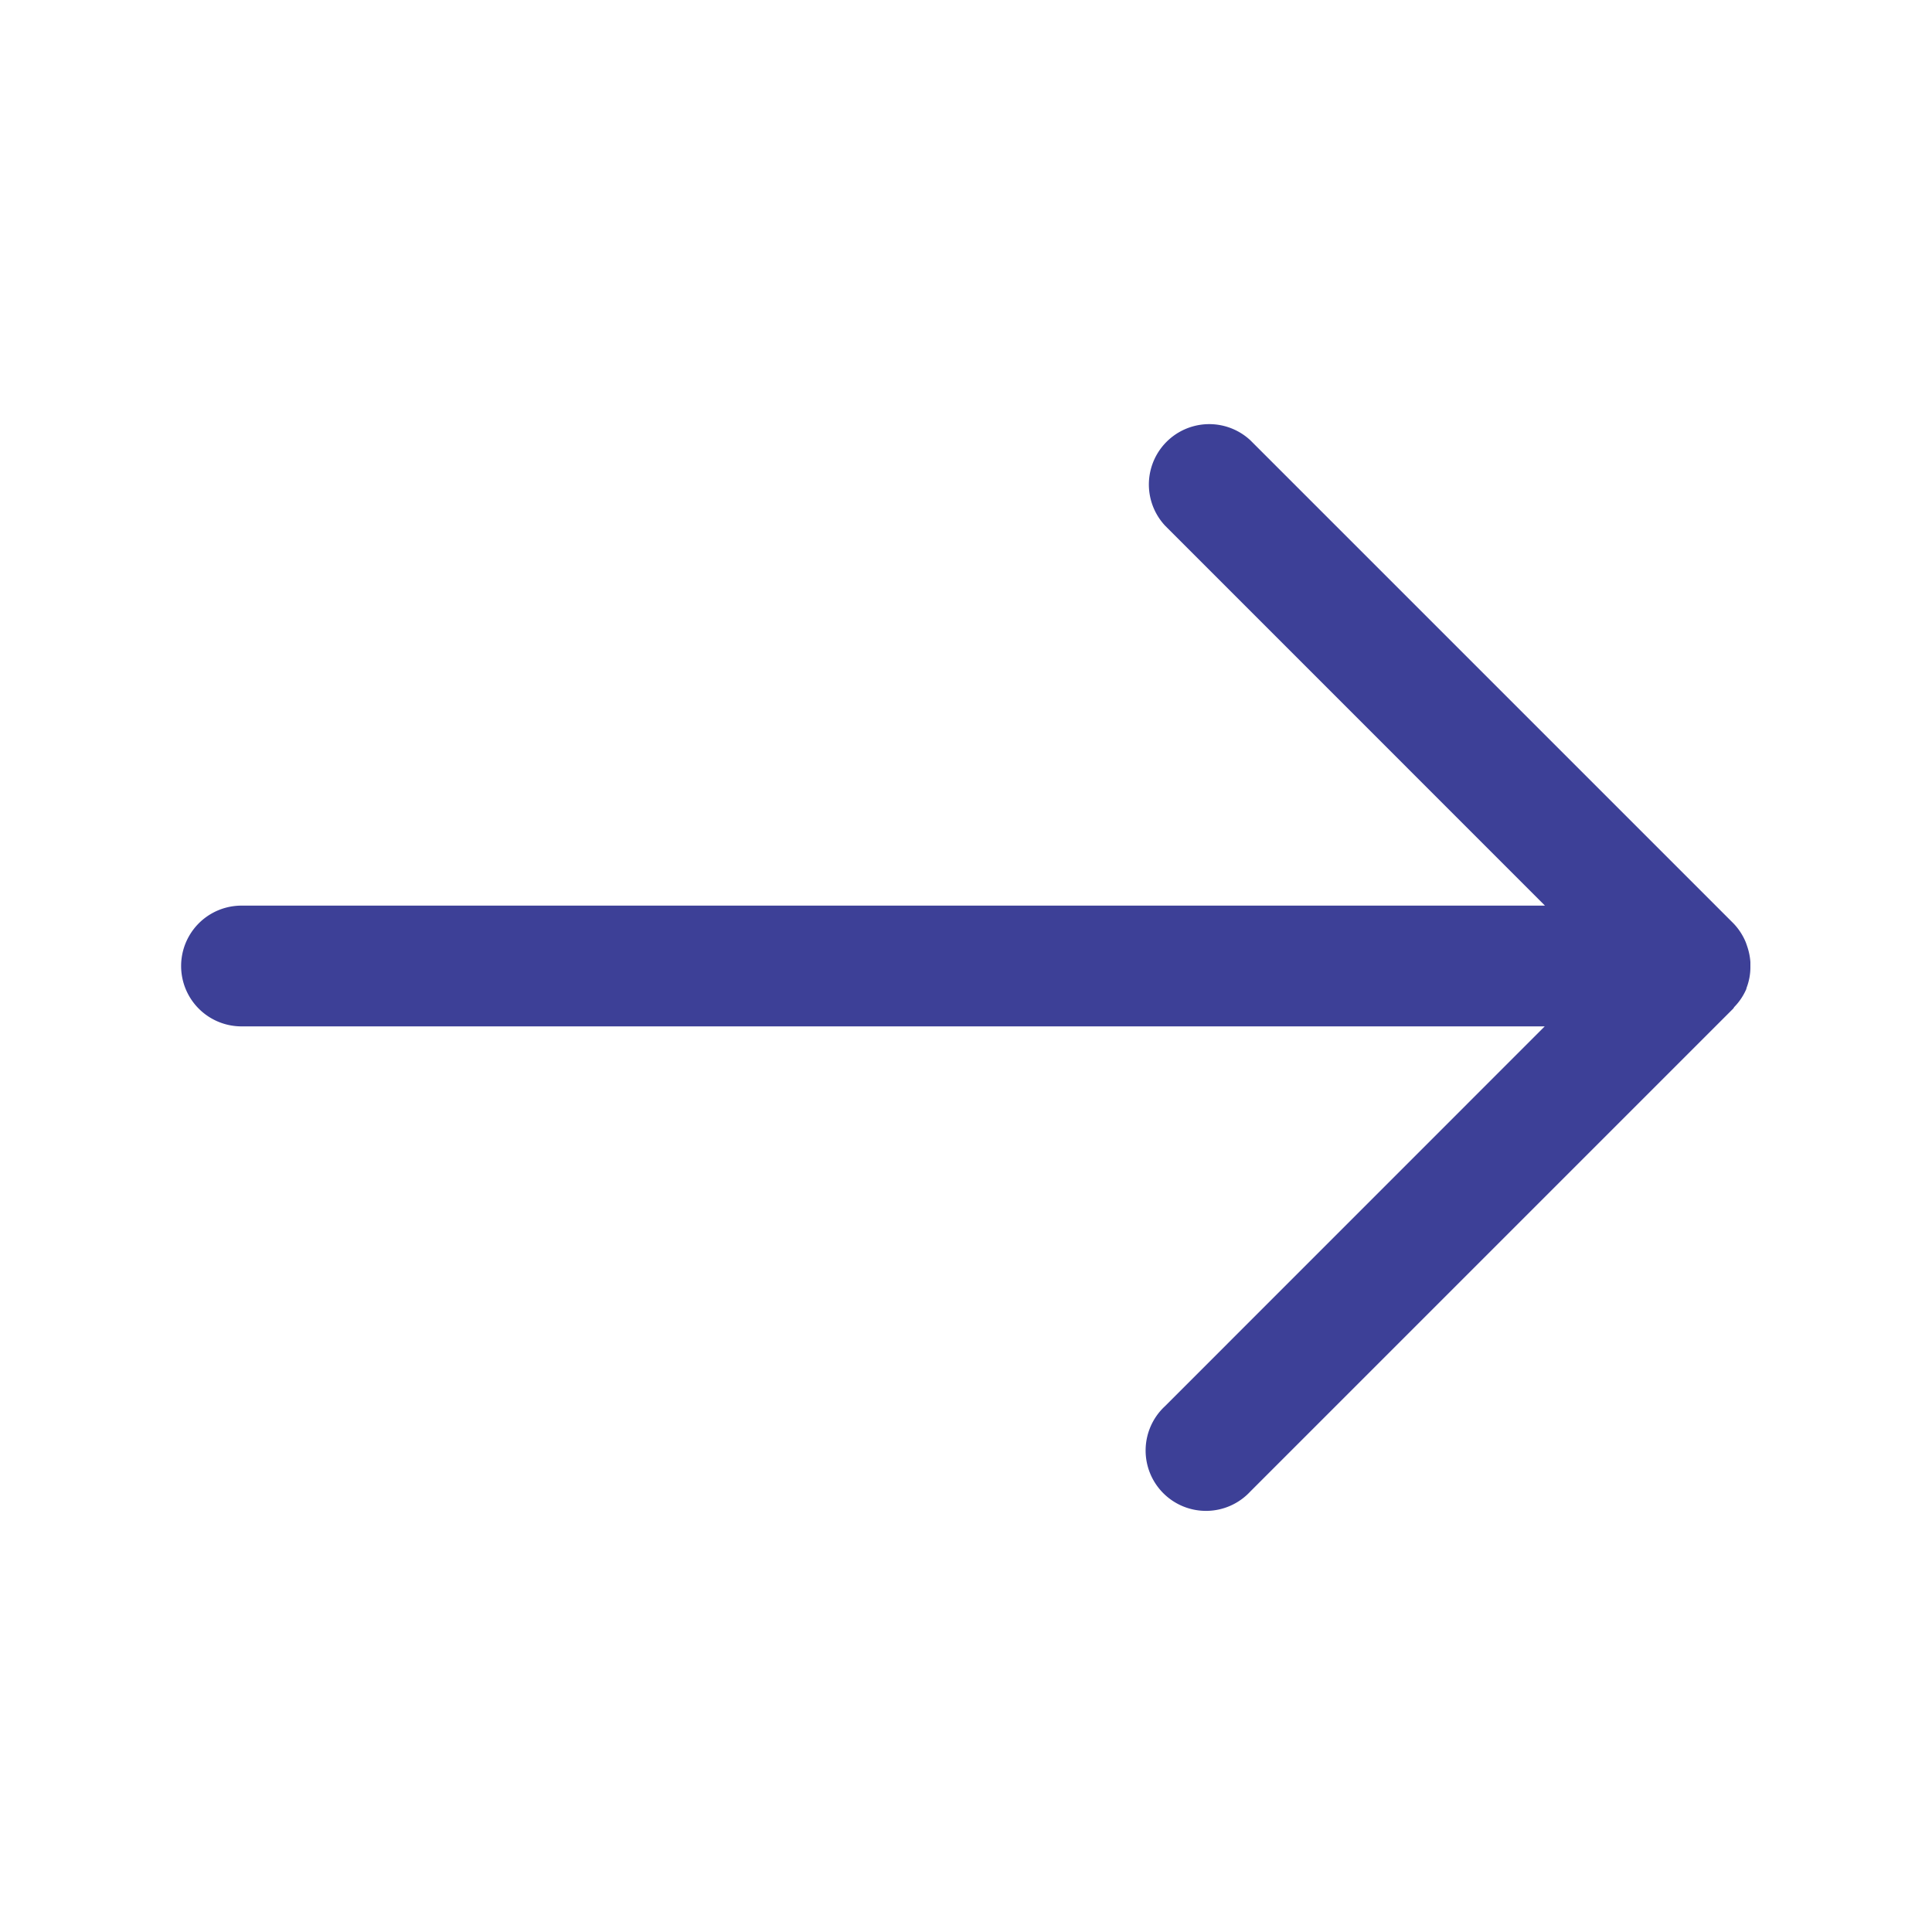
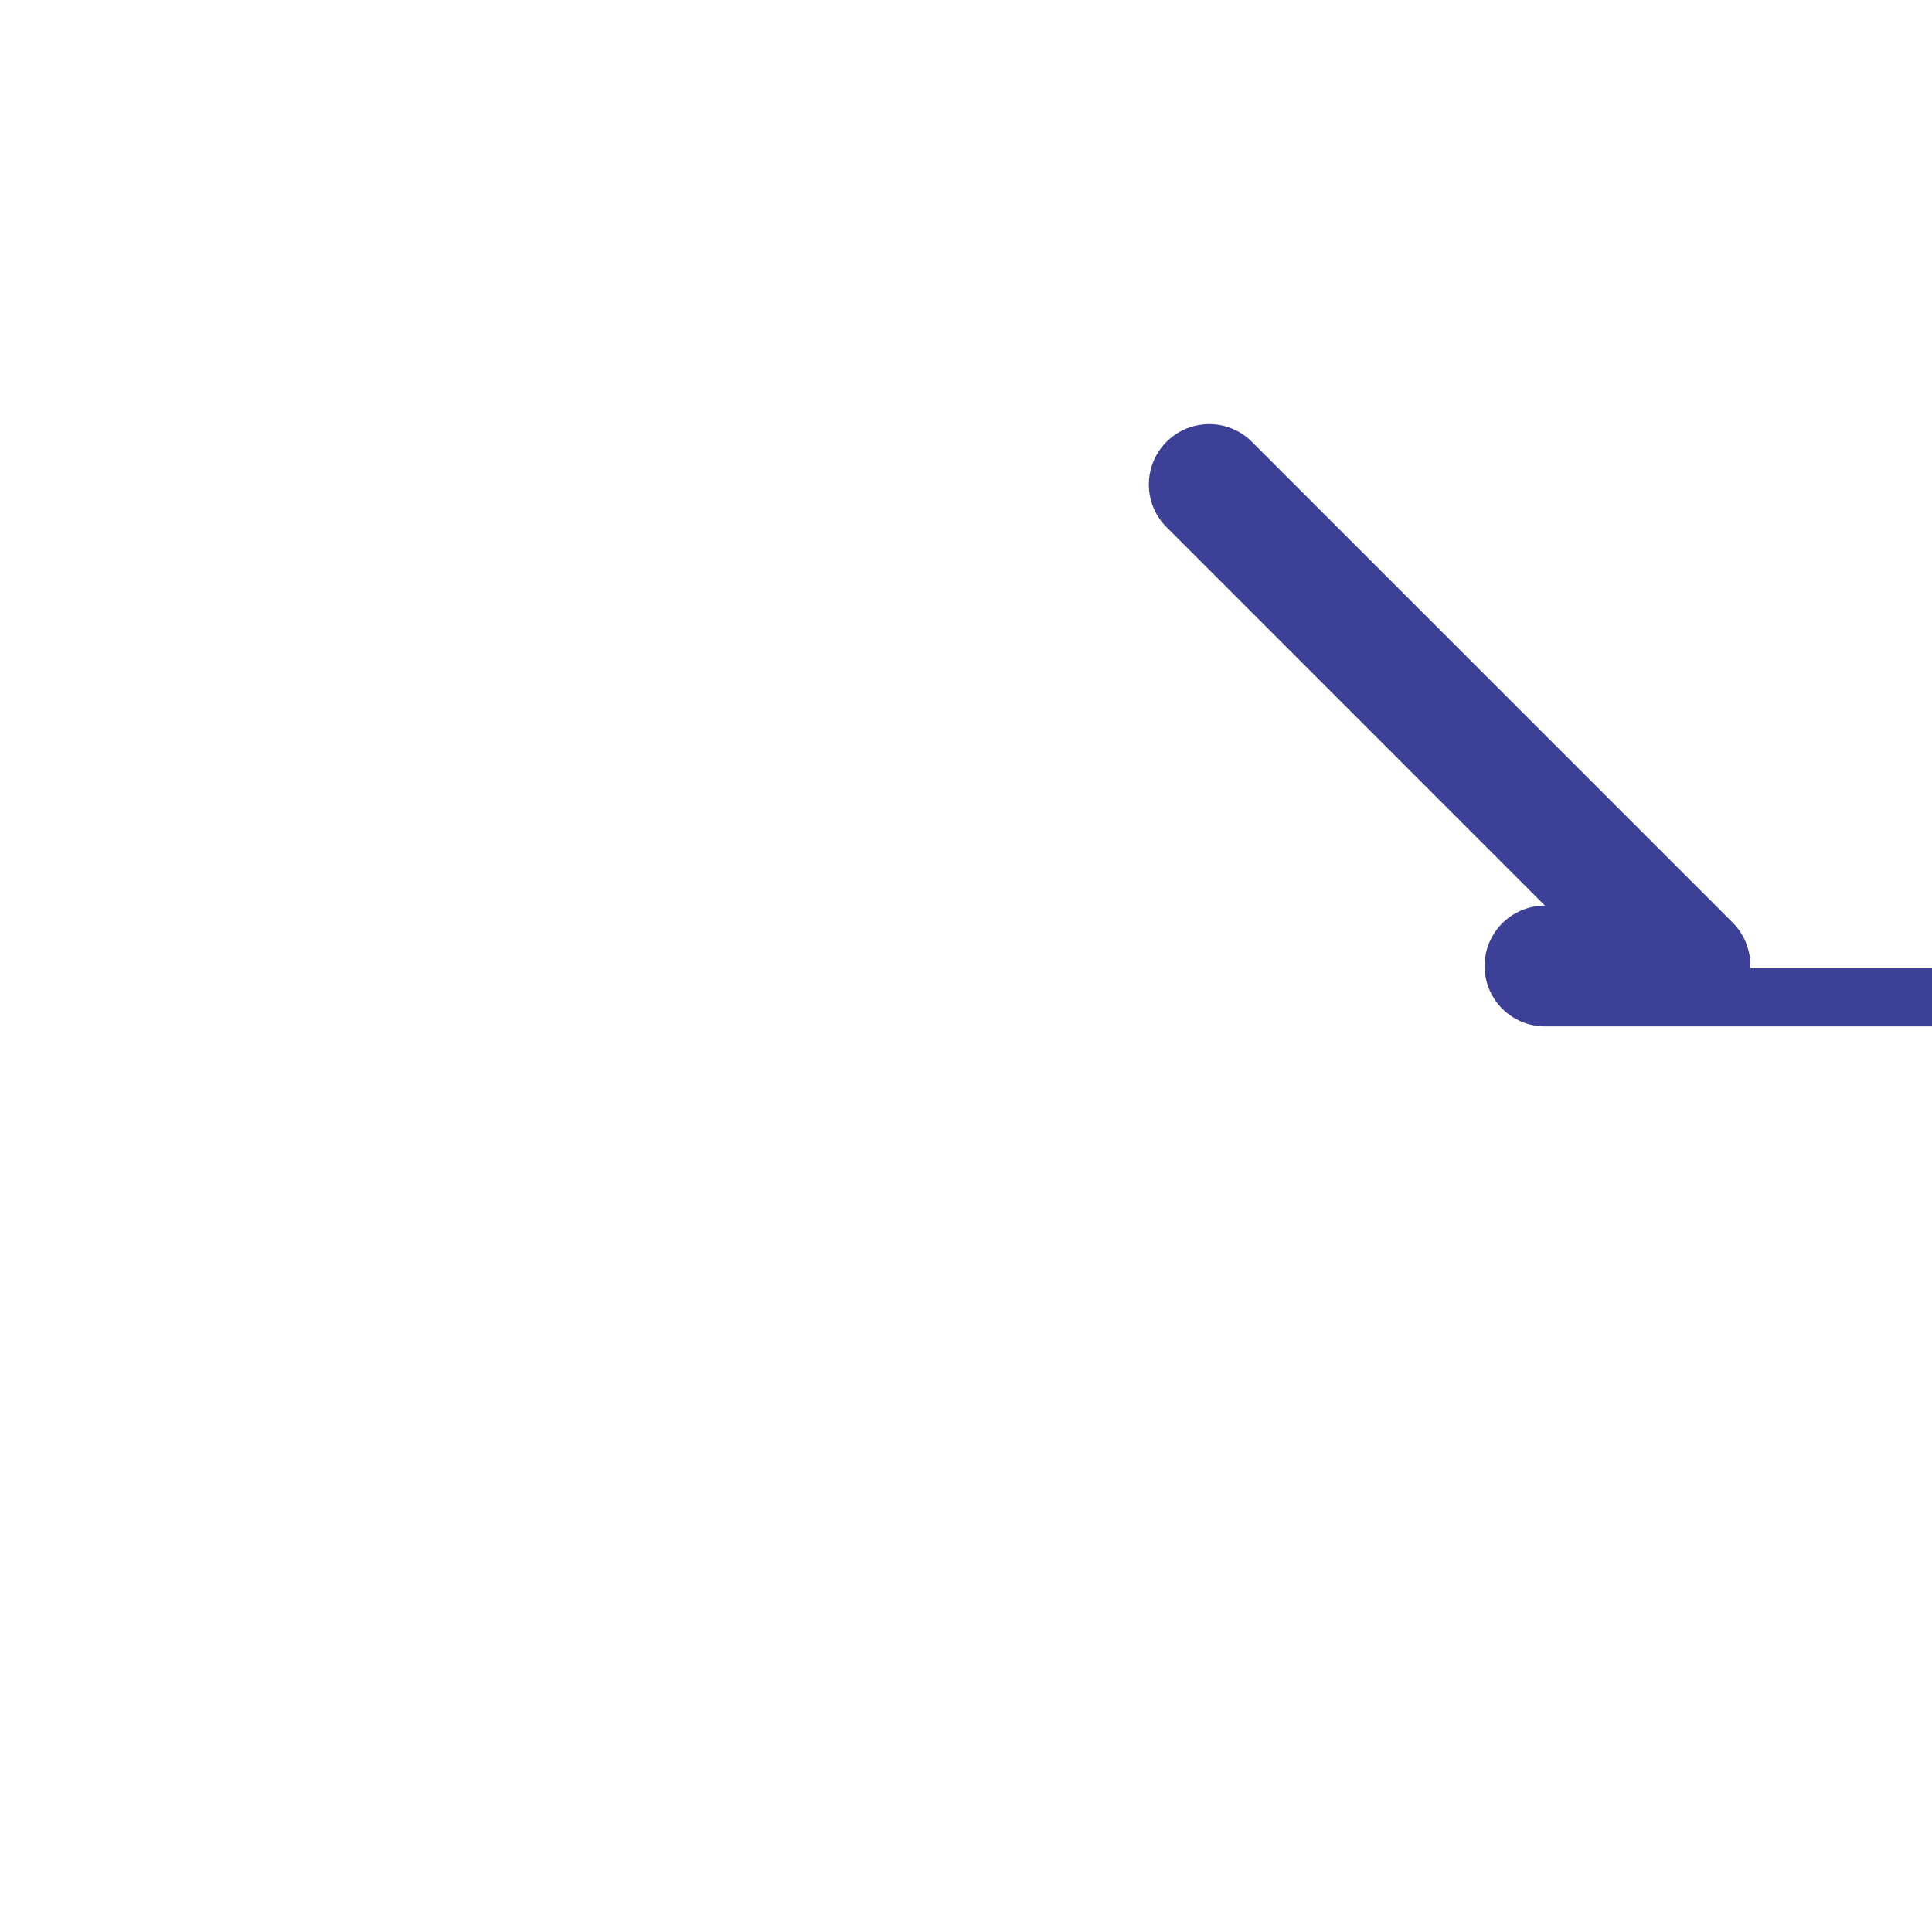
<svg xmlns="http://www.w3.org/2000/svg" version="1.1" width="512" height="512" x="0" y="0" viewBox="0 0 24 24" style="enable-background:new 0 0 512 512" xml:space="preserve" class="">
  <g>
-     <path d="M21.744 12.028v-.077a.769.769 0 0 0-.036-.184c-.009-.026-.016-.05-.027-.075a.756.756 0 0 0-.148-.222l-6-6a.75.75 0 0 0-1.06 1.06l4.719 4.72H3a.75.75 0 0 0 0 1.5h16.189l-4.719 4.72a.75.75 0 1 0 1.06 1.06l6-6c.007-.007.009-.016.016-.023a.738.738 0 0 0 .147-.22.194.194 0 0 1 .005-.02.715.715 0 0 0 .046-.239z" data-name="Layer 2" fill="#3d4097" opacity="1" data-original="#000000" class="" />
+     <path d="M21.744 12.028v-.077a.769.769 0 0 0-.036-.184c-.009-.026-.016-.05-.027-.075a.756.756 0 0 0-.148-.222l-6-6a.75.75 0 0 0-1.06 1.06l4.719 4.72a.75.75 0 0 0 0 1.5h16.189l-4.719 4.72a.75.75 0 1 0 1.06 1.06l6-6c.007-.007.009-.016.016-.023a.738.738 0 0 0 .147-.22.194.194 0 0 1 .005-.02.715.715 0 0 0 .046-.239z" data-name="Layer 2" fill="#3d4097" opacity="1" data-original="#000000" class="" />
  </g>
</svg>